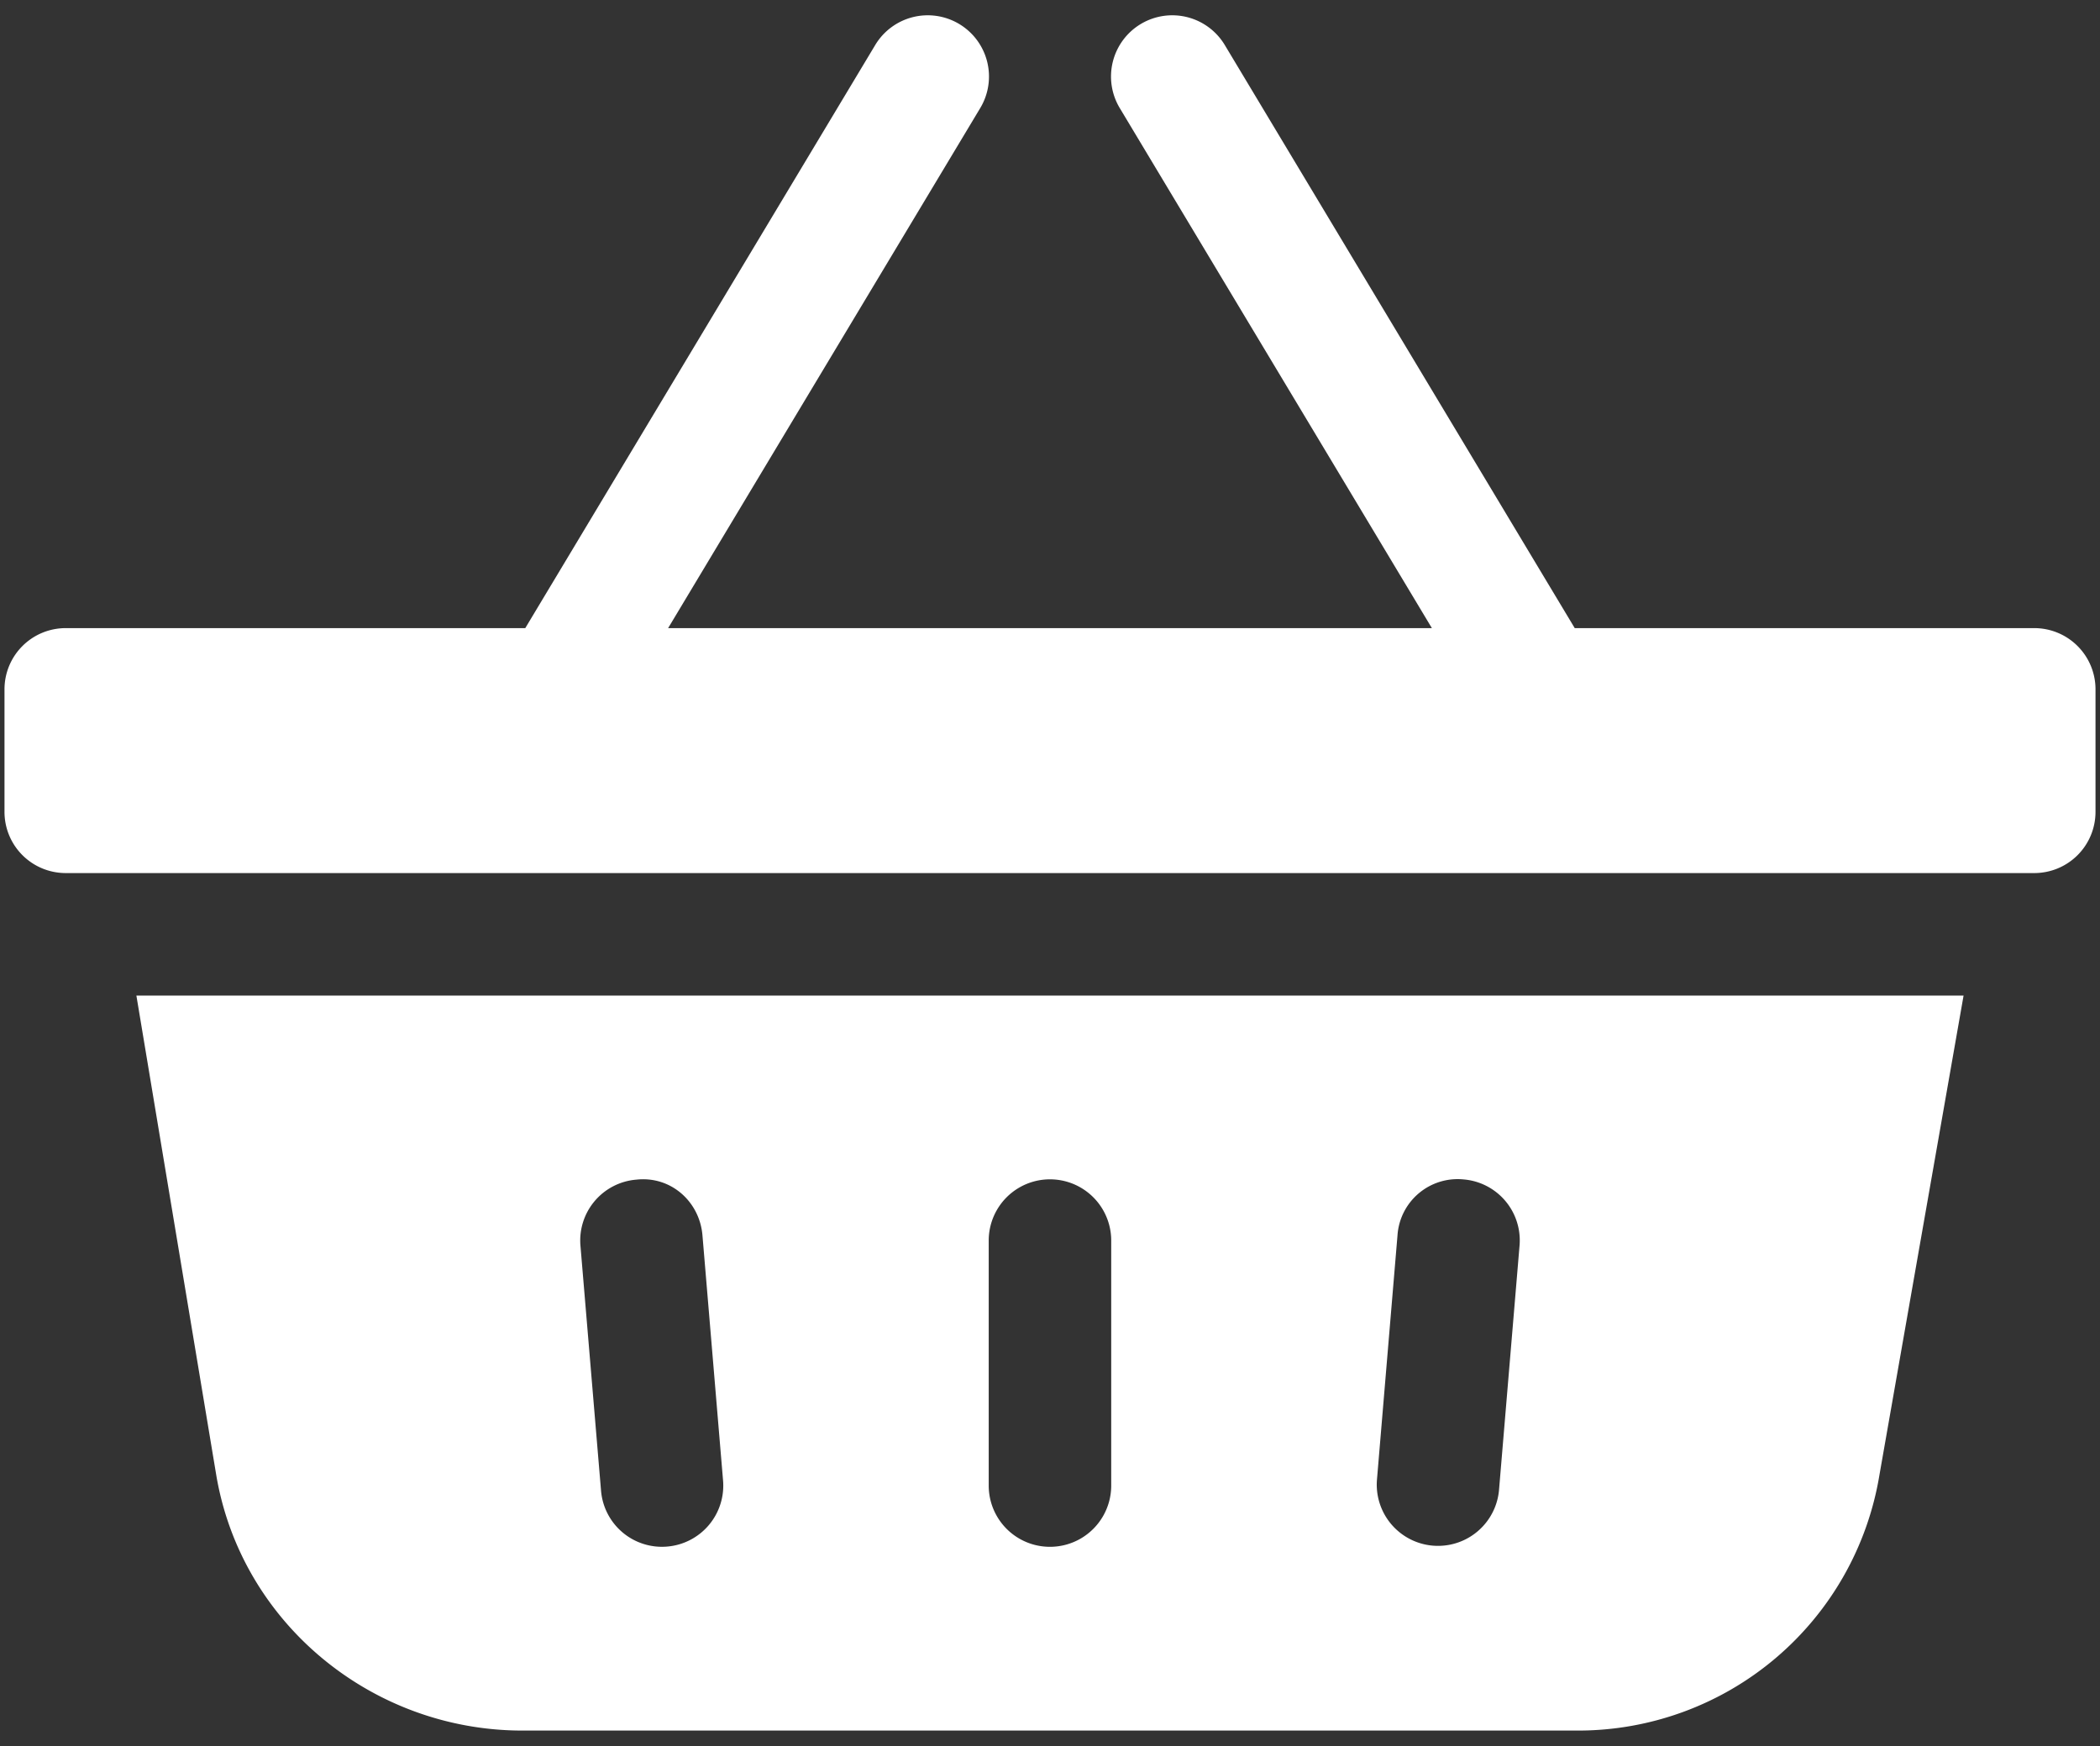
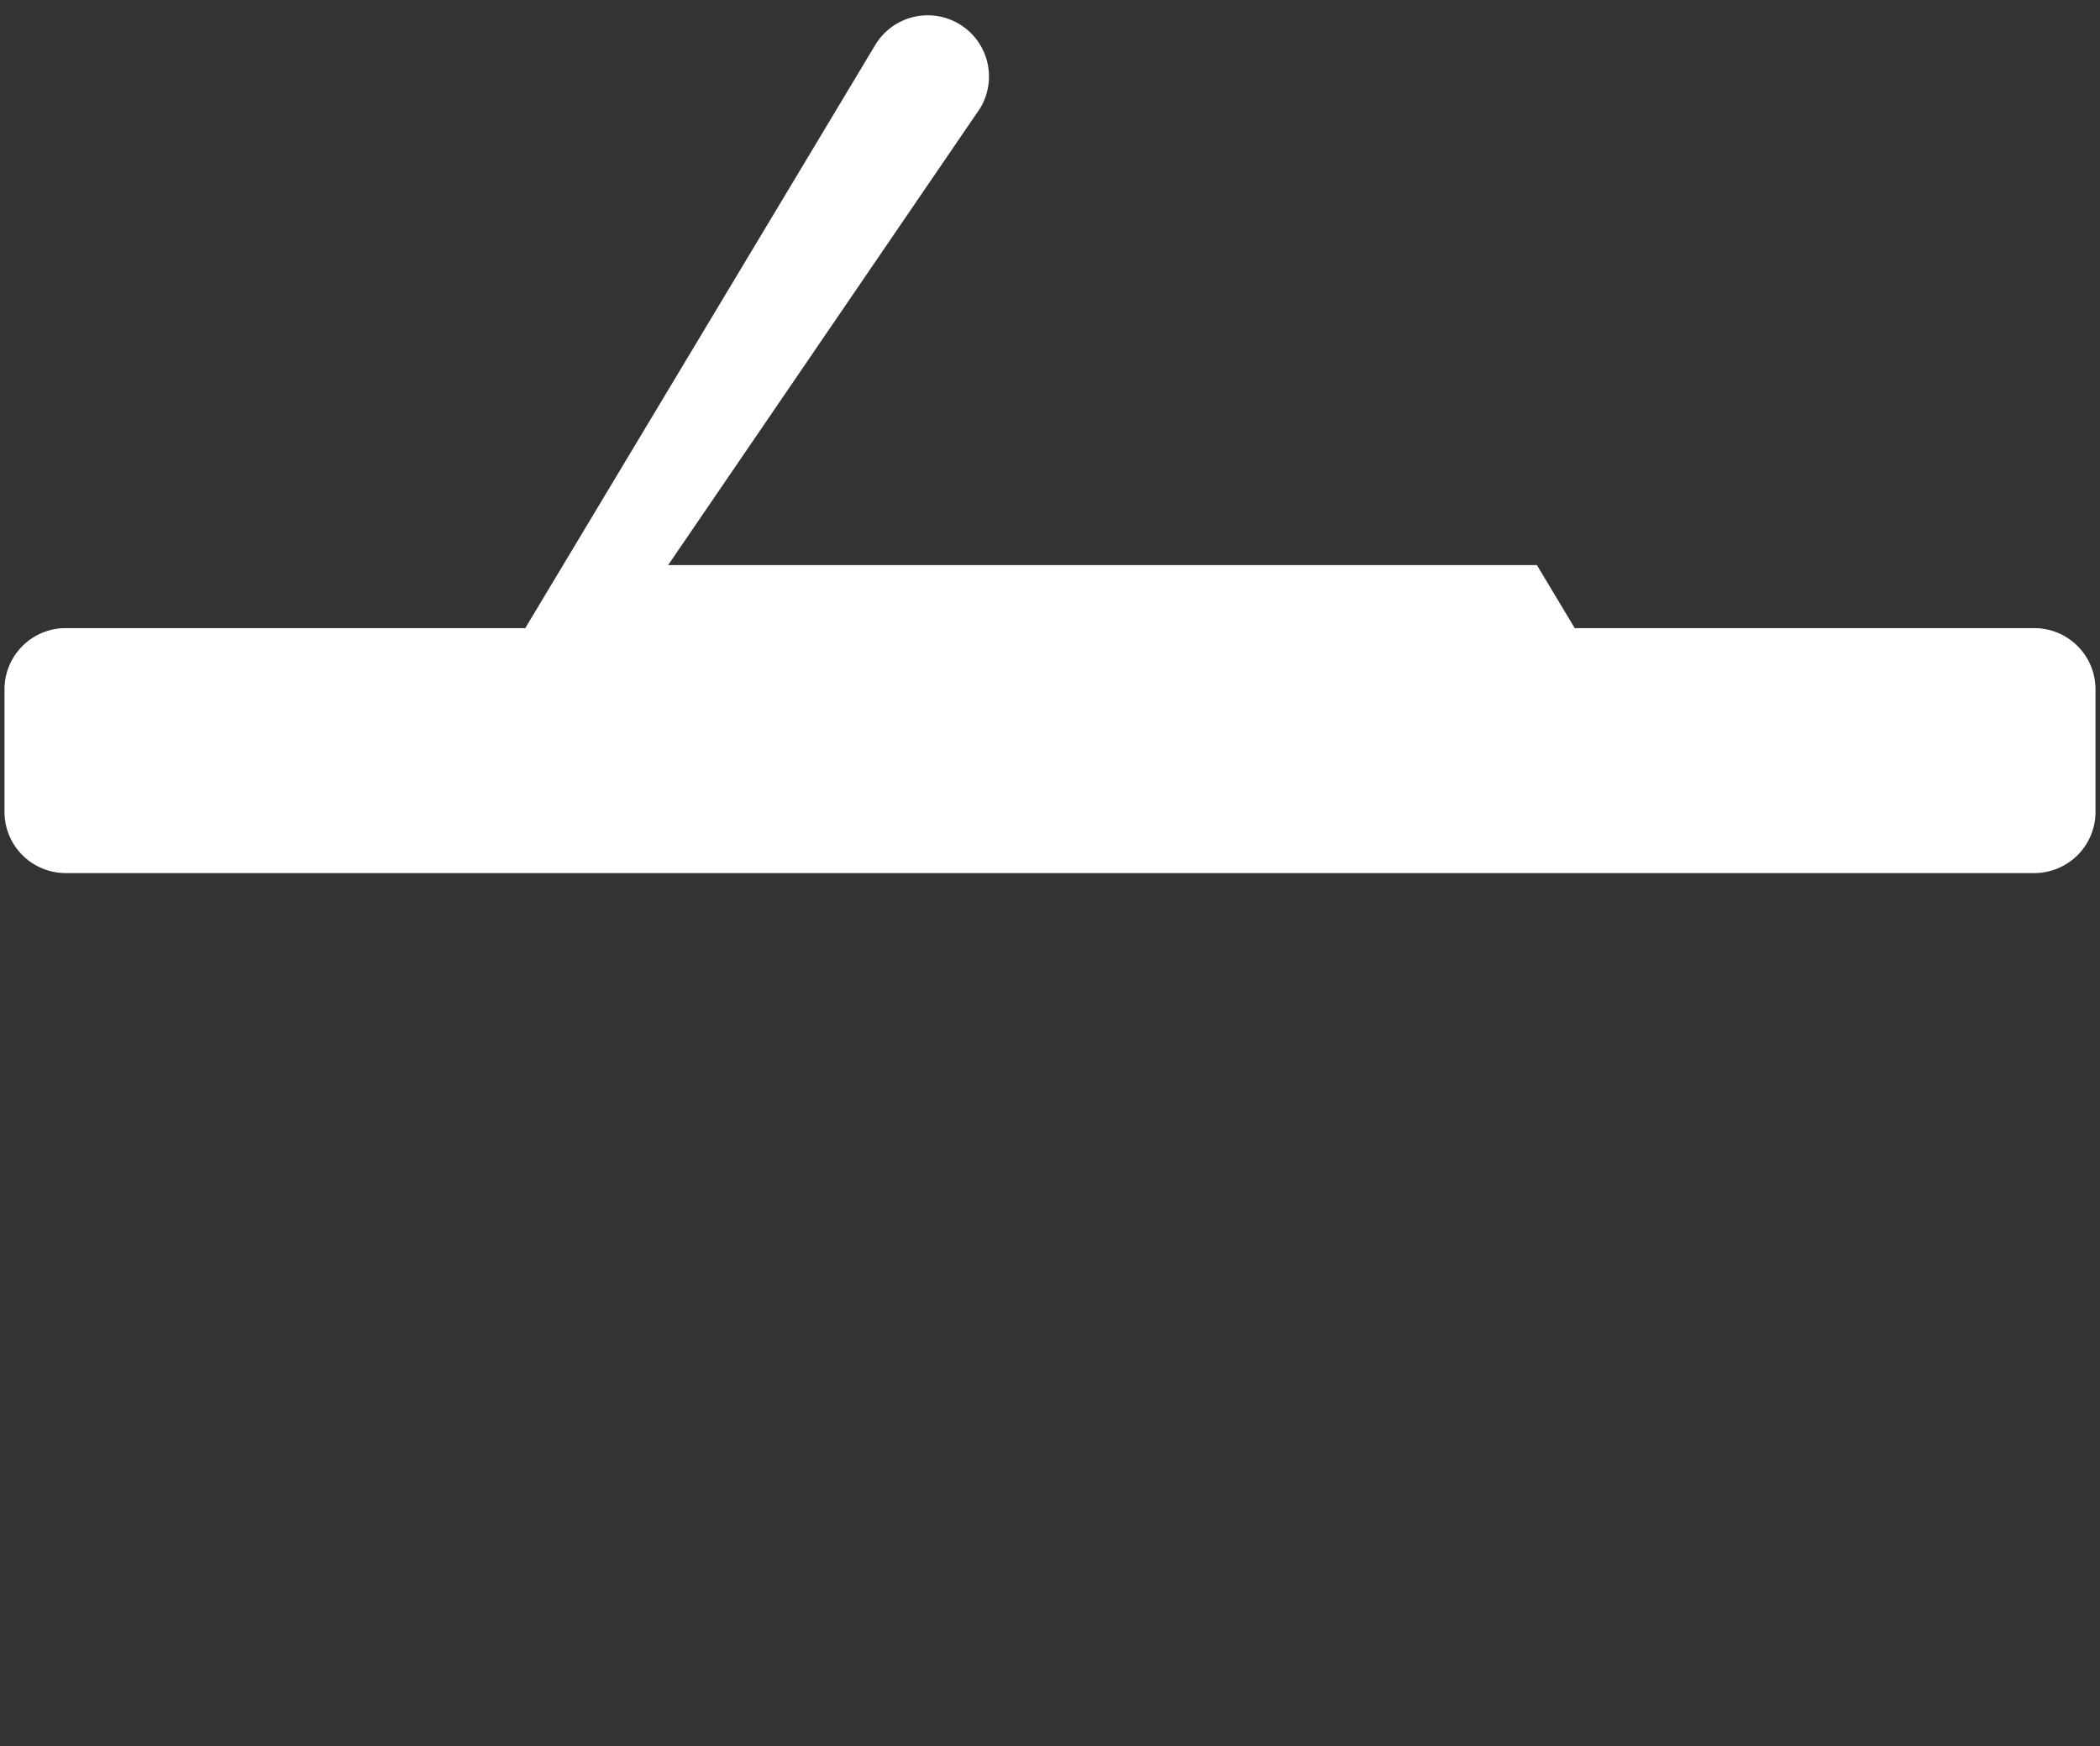
<svg xmlns="http://www.w3.org/2000/svg" id="Layer_1" data-name="Layer 1" viewBox="0 0 612 508.99">
  <rect x="0" y="0" width="612" height="508.99" fill="#333333" stroke="none" />
  <defs>
    <style>.cls-1{fill:#fffff;}</style>
  </defs>
-   <path fill="#ffffff" class="cls-1" d="M592.84,183.09H458.92L357,13.23A17.85,17.85,0,1,0,326.39,31.6l90.9,151.49H194.71L285.61,31.6A17.85,17.85,0,1,0,255,13.23L153.08,183.09H19.16A17.84,17.84,0,0,0,1.31,200.93v35.71a17.84,17.84,0,0,0,17.85,17.85H592.84a17.84,17.84,0,0,0,17.85-17.85V200.93a17.84,17.84,0,0,0-17.85-17.84" />
-   <path fill="#ffffff" class="cls-1" d="M436.84,434.51a17.85,17.85,0,0,1-35.57-3l6-71.42a17.56,17.56,0,0,1,19.27-16.3,17.83,17.83,0,0,1,16.3,19.28Zm-113-1.48a17.85,17.85,0,0,1-35.7,0V361.61a17.85,17.85,0,0,1,35.7,0ZM194.42,450.81a17.81,17.81,0,0,1-19.26-16.3l-6-71.4a17.8,17.8,0,0,1,16.3-19.26c10.13-1.11,18.46,6.47,19.26,16.28l6,71.42a17.83,17.83,0,0,1-16.31,19.26m377.83-160.6H39.75L63,429.83c7.21,43.24,45.42,74.61,89.24,74.61H459.74a89,89,0,0,0,88-74.61Z" />
+   <path fill="#ffffff" class="cls-1" d="M592.84,183.09H458.92L357,13.23l90.9,151.49H194.71L285.61,31.6A17.85,17.85,0,1,0,255,13.23L153.08,183.09H19.16A17.84,17.84,0,0,0,1.31,200.93v35.71a17.84,17.84,0,0,0,17.85,17.85H592.84a17.84,17.84,0,0,0,17.85-17.85V200.93a17.84,17.84,0,0,0-17.85-17.84" />
</svg>